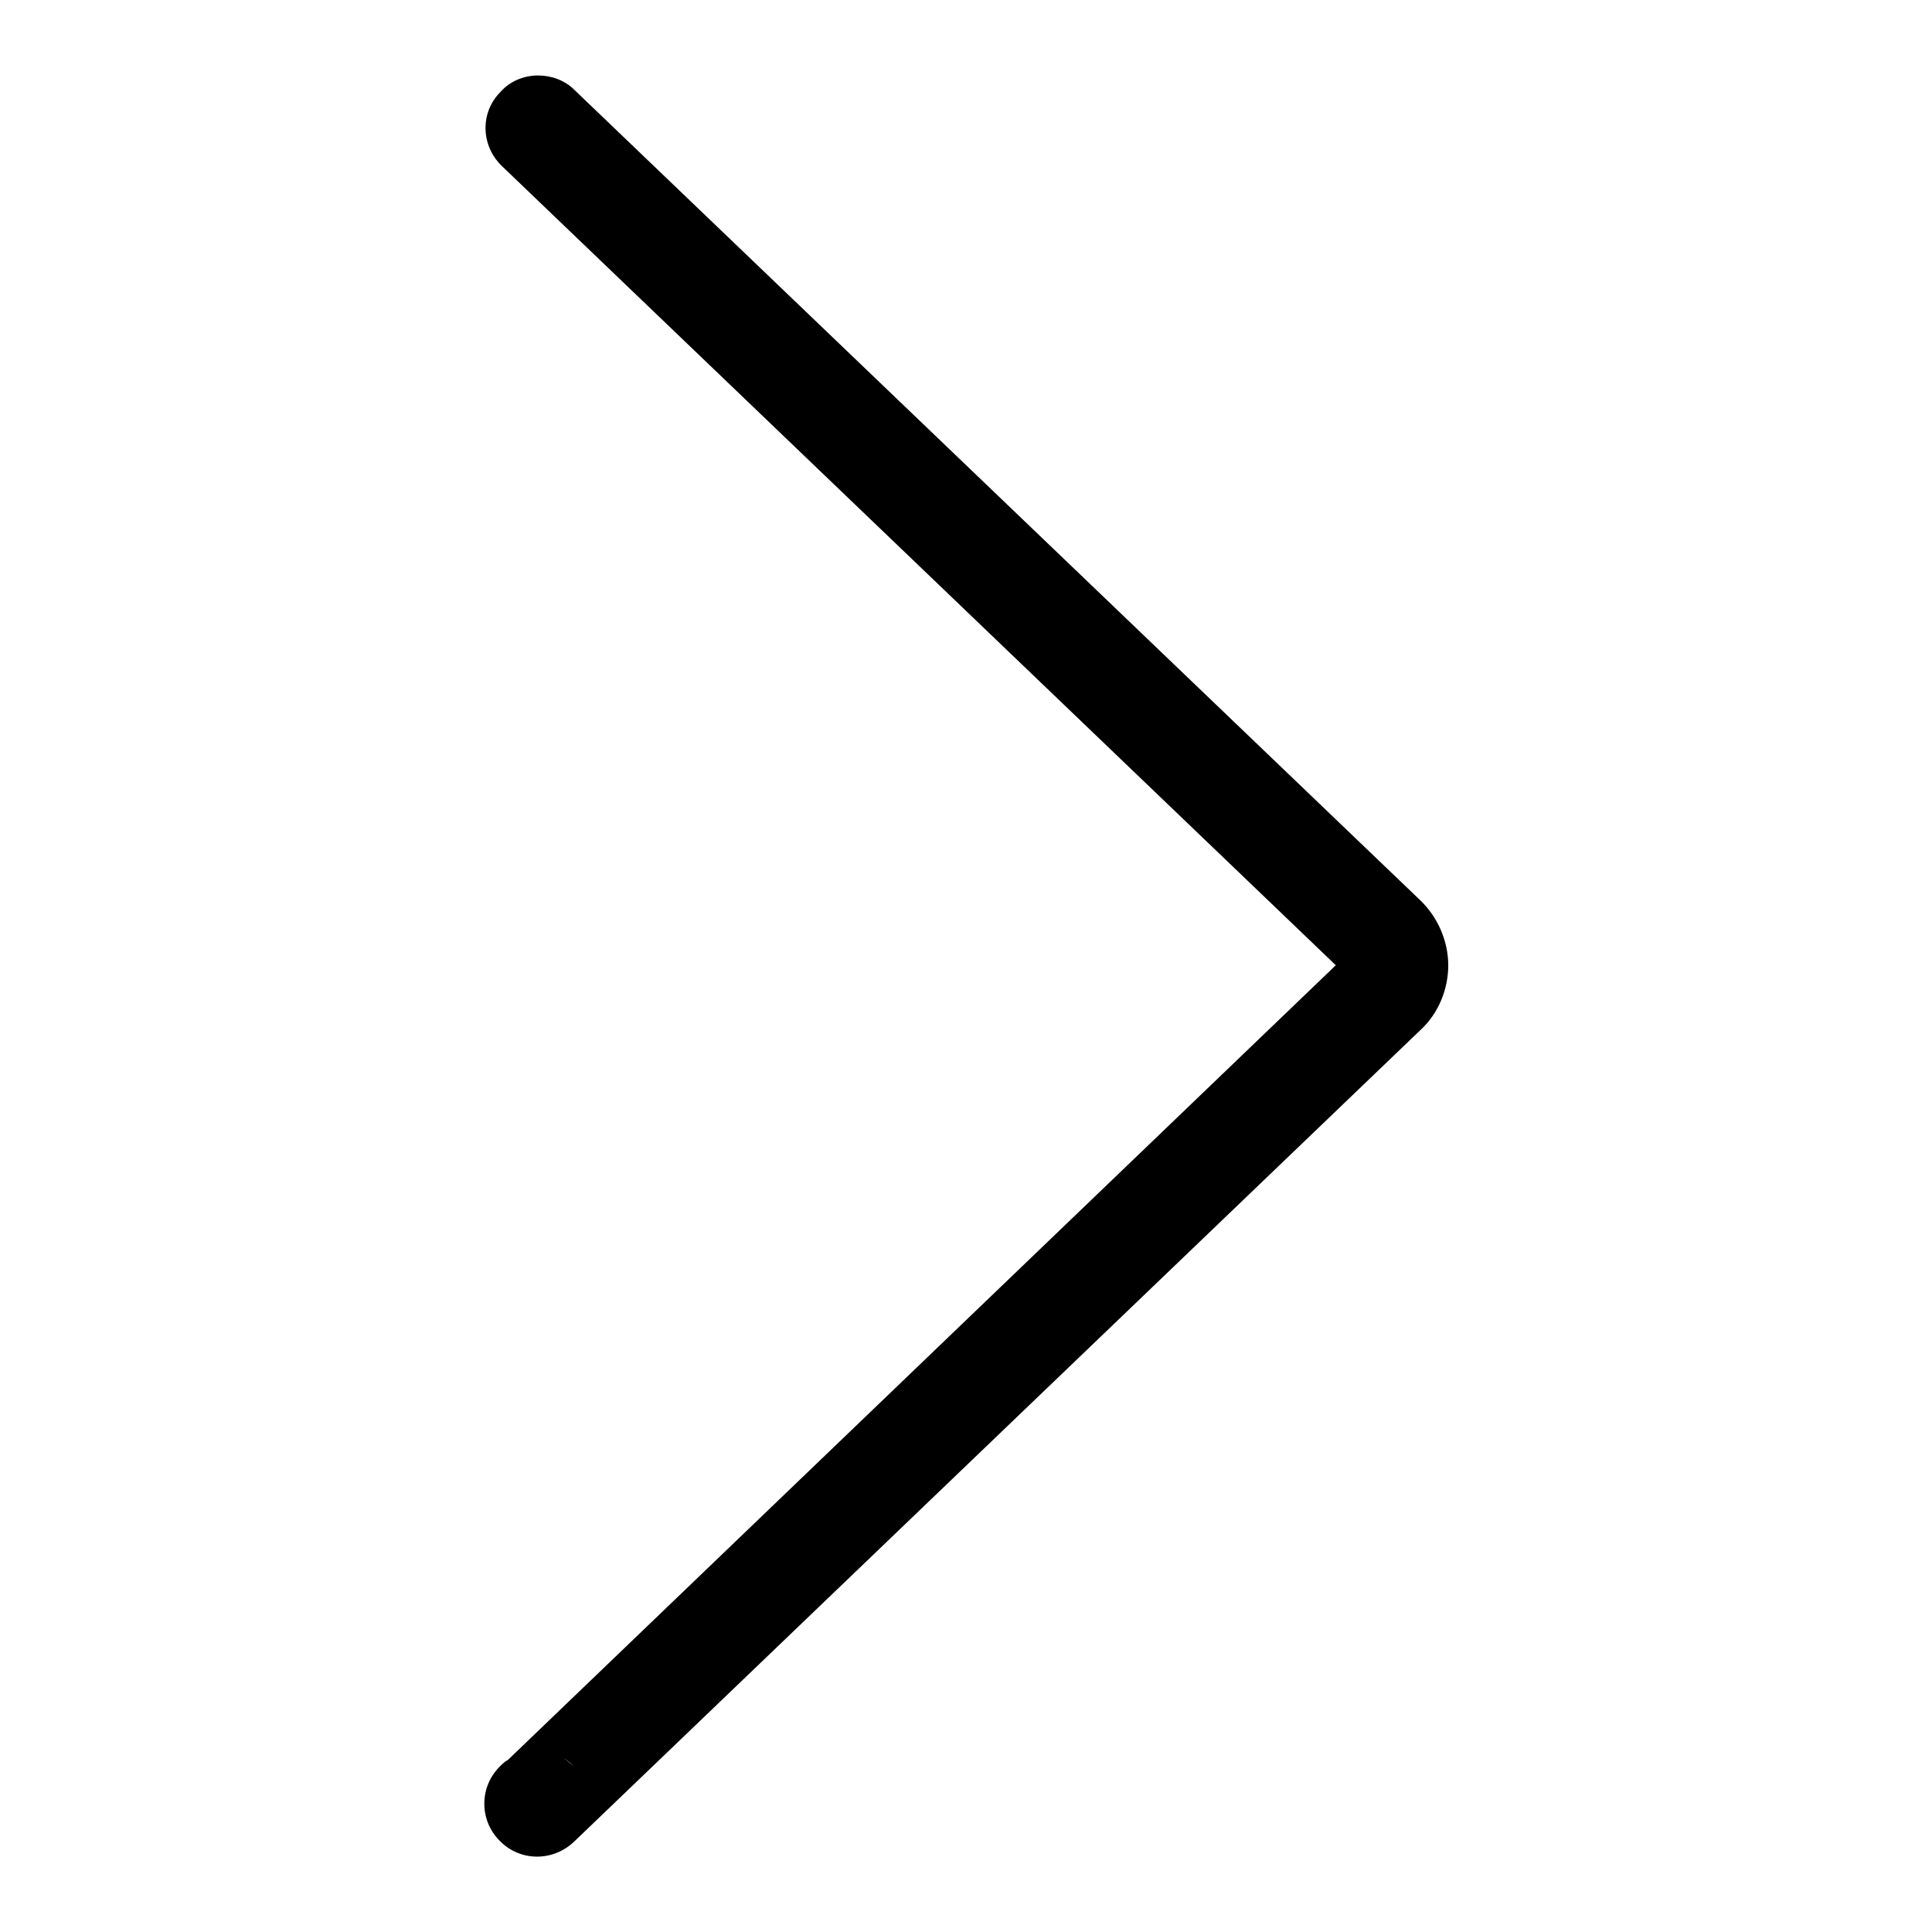
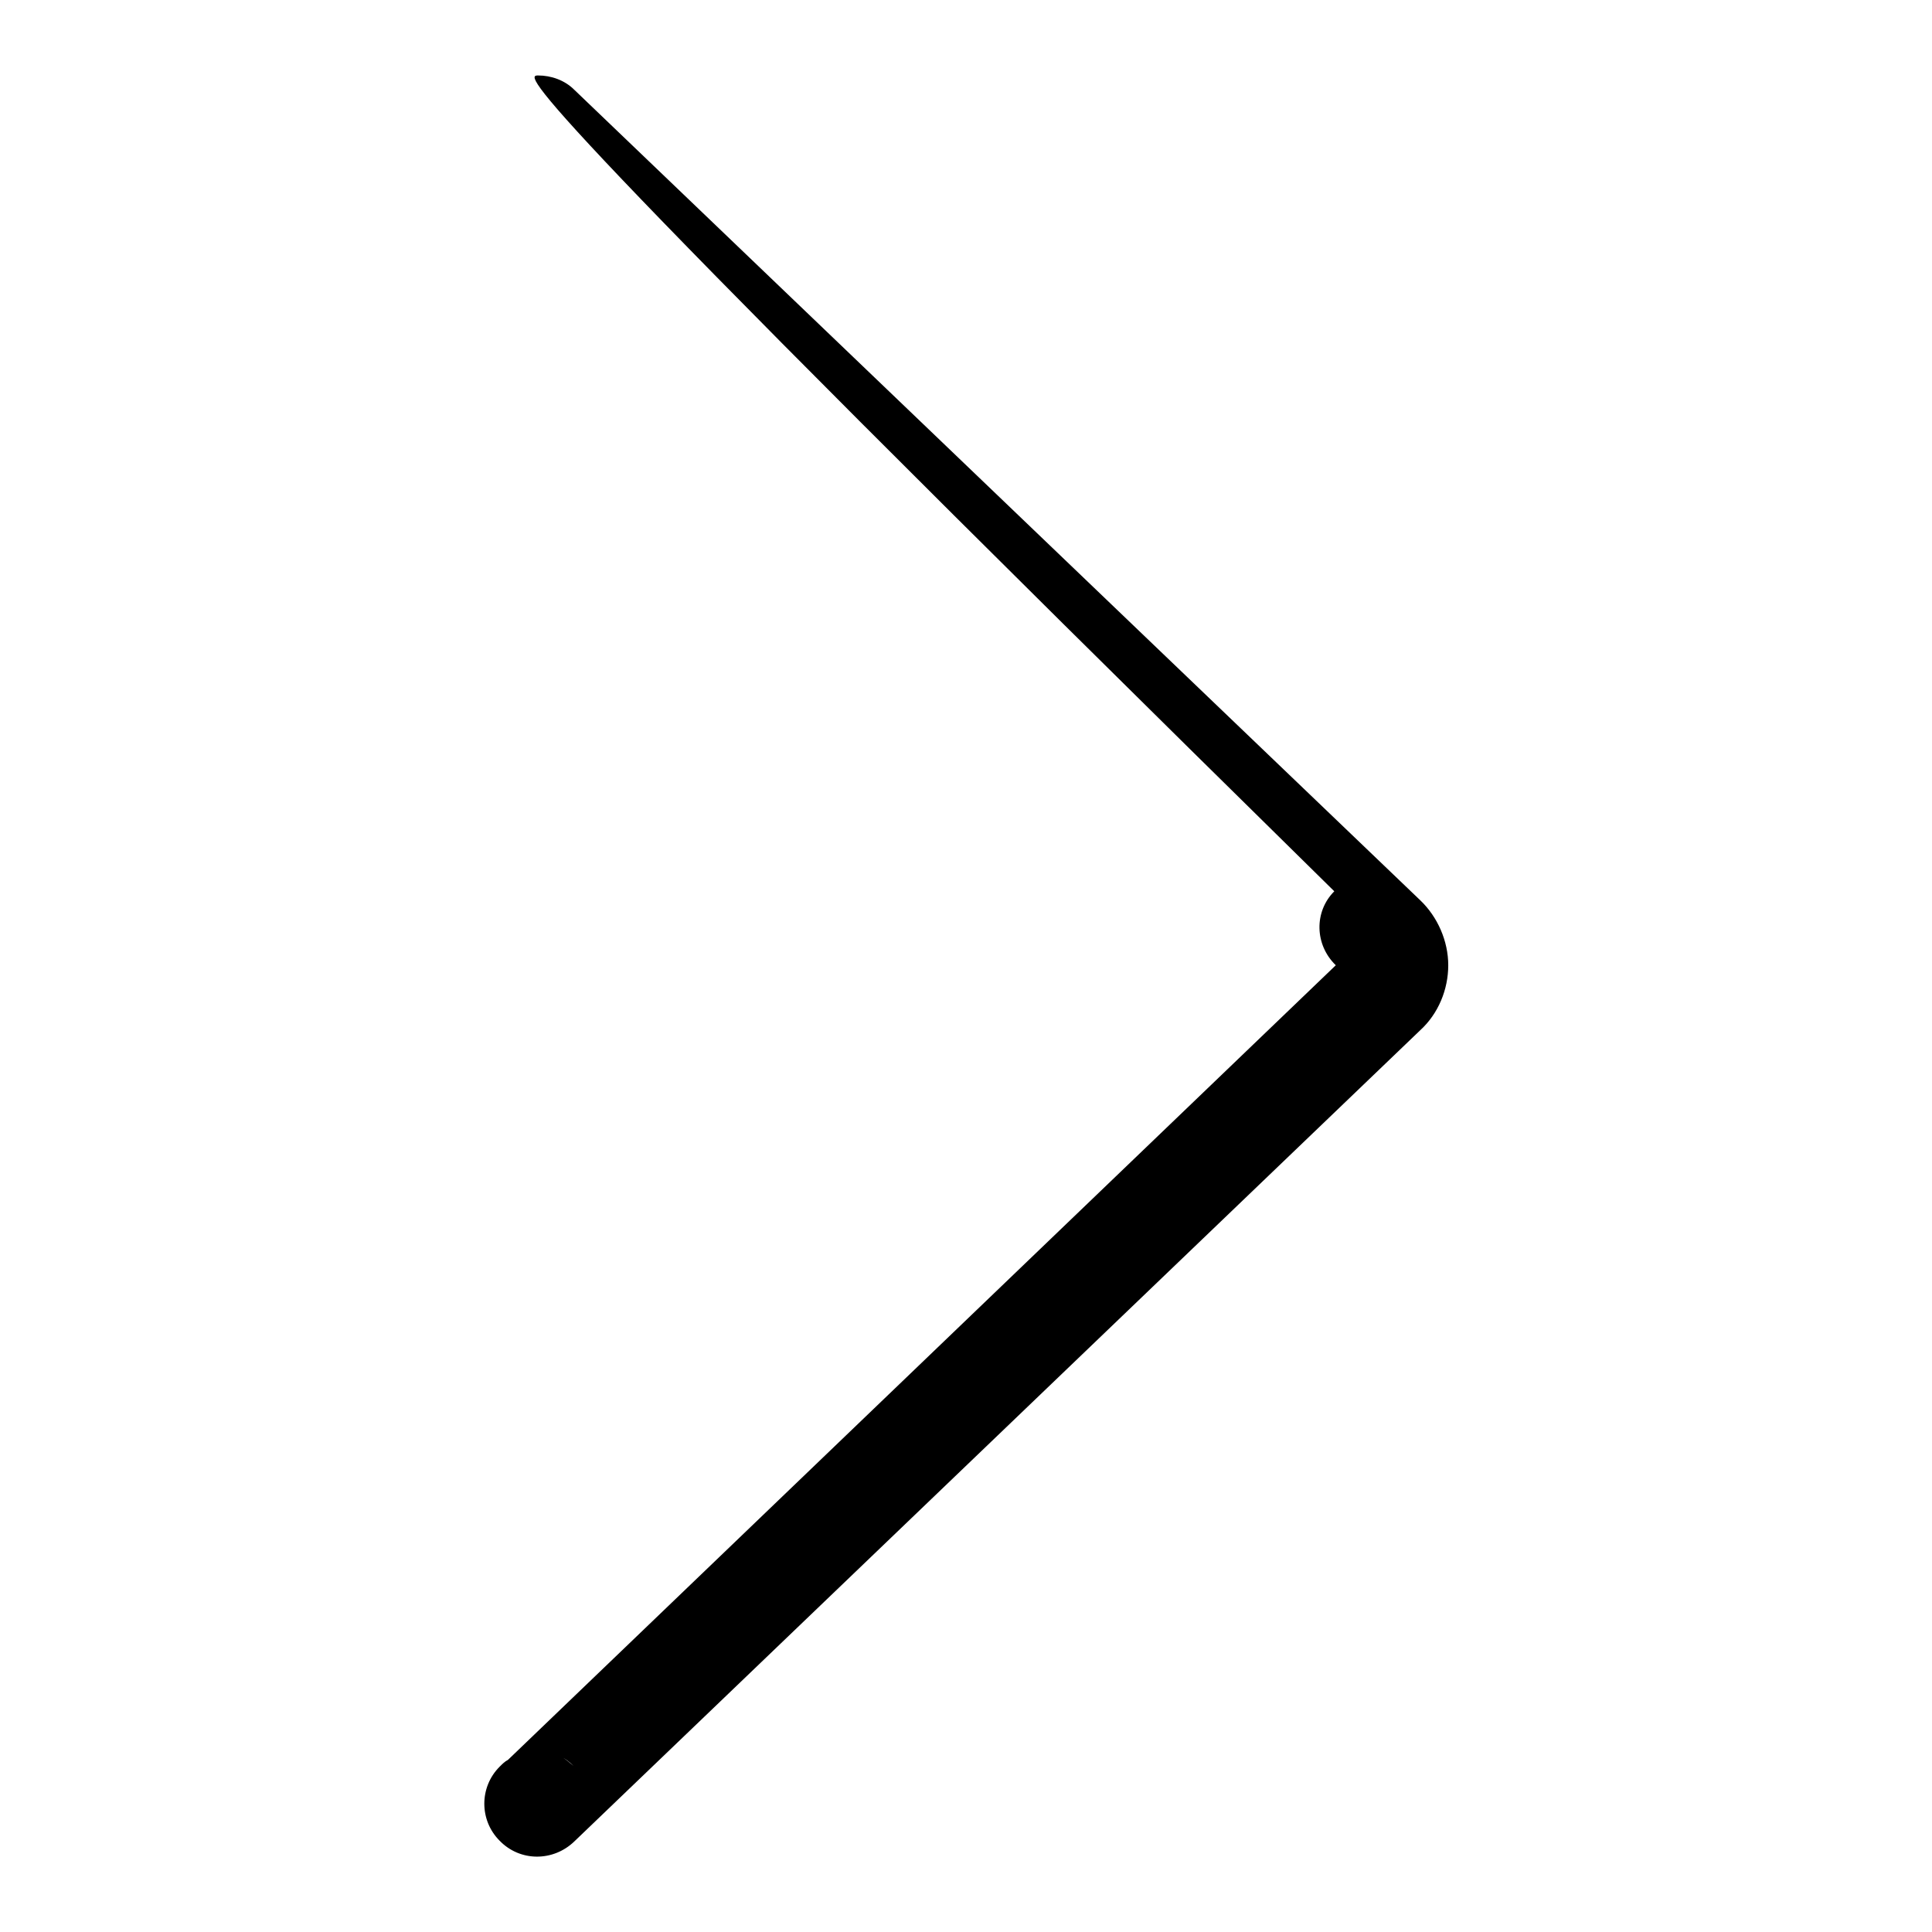
<svg xmlns="http://www.w3.org/2000/svg" version="1.1" x="0px" y="0px" viewBox="0 0 256 256" enable-background="new 0 0 256 256" xml:space="preserve">
  <g>
    <g>
-       <path fill="#000000" d="M71.3,10c1.7,0,3.5,0.6,4.8,1.9l112.1,107.4c2.3,2.2,3.7,5.4,3.7,8.6c0,3.2-1.3,6.4-3.7,8.6L76.1,244c-2.8,2.7-7.2,2.7-9.9-0.1c-2.7-2.7-2.7-7.1,0-9.8c0.4-0.4,0.7-0.7,1.1-0.9L177,127.9L66.5,22c-2.8-2.7-2.9-7.1-0.2-9.8C67.6,10.7,69.5,10,71.3,10z M76,234c-0.5-0.5-1-0.9-1.6-1.2C75,233.1,75.5,233.6,76,234z" />
+       <path fill="#000000" d="M71.3,10c1.7,0,3.5,0.6,4.8,1.9l112.1,107.4c2.3,2.2,3.7,5.4,3.7,8.6c0,3.2-1.3,6.4-3.7,8.6L76.1,244c-2.8,2.7-7.2,2.7-9.9-0.1c-2.7-2.7-2.7-7.1,0-9.8c0.4-0.4,0.7-0.7,1.1-0.9L177,127.9c-2.8-2.7-2.9-7.1-0.2-9.8C67.6,10.7,69.5,10,71.3,10z M76,234c-0.5-0.5-1-0.9-1.6-1.2C75,233.1,75.5,233.6,76,234z" />
    </g>
  </g>
</svg>